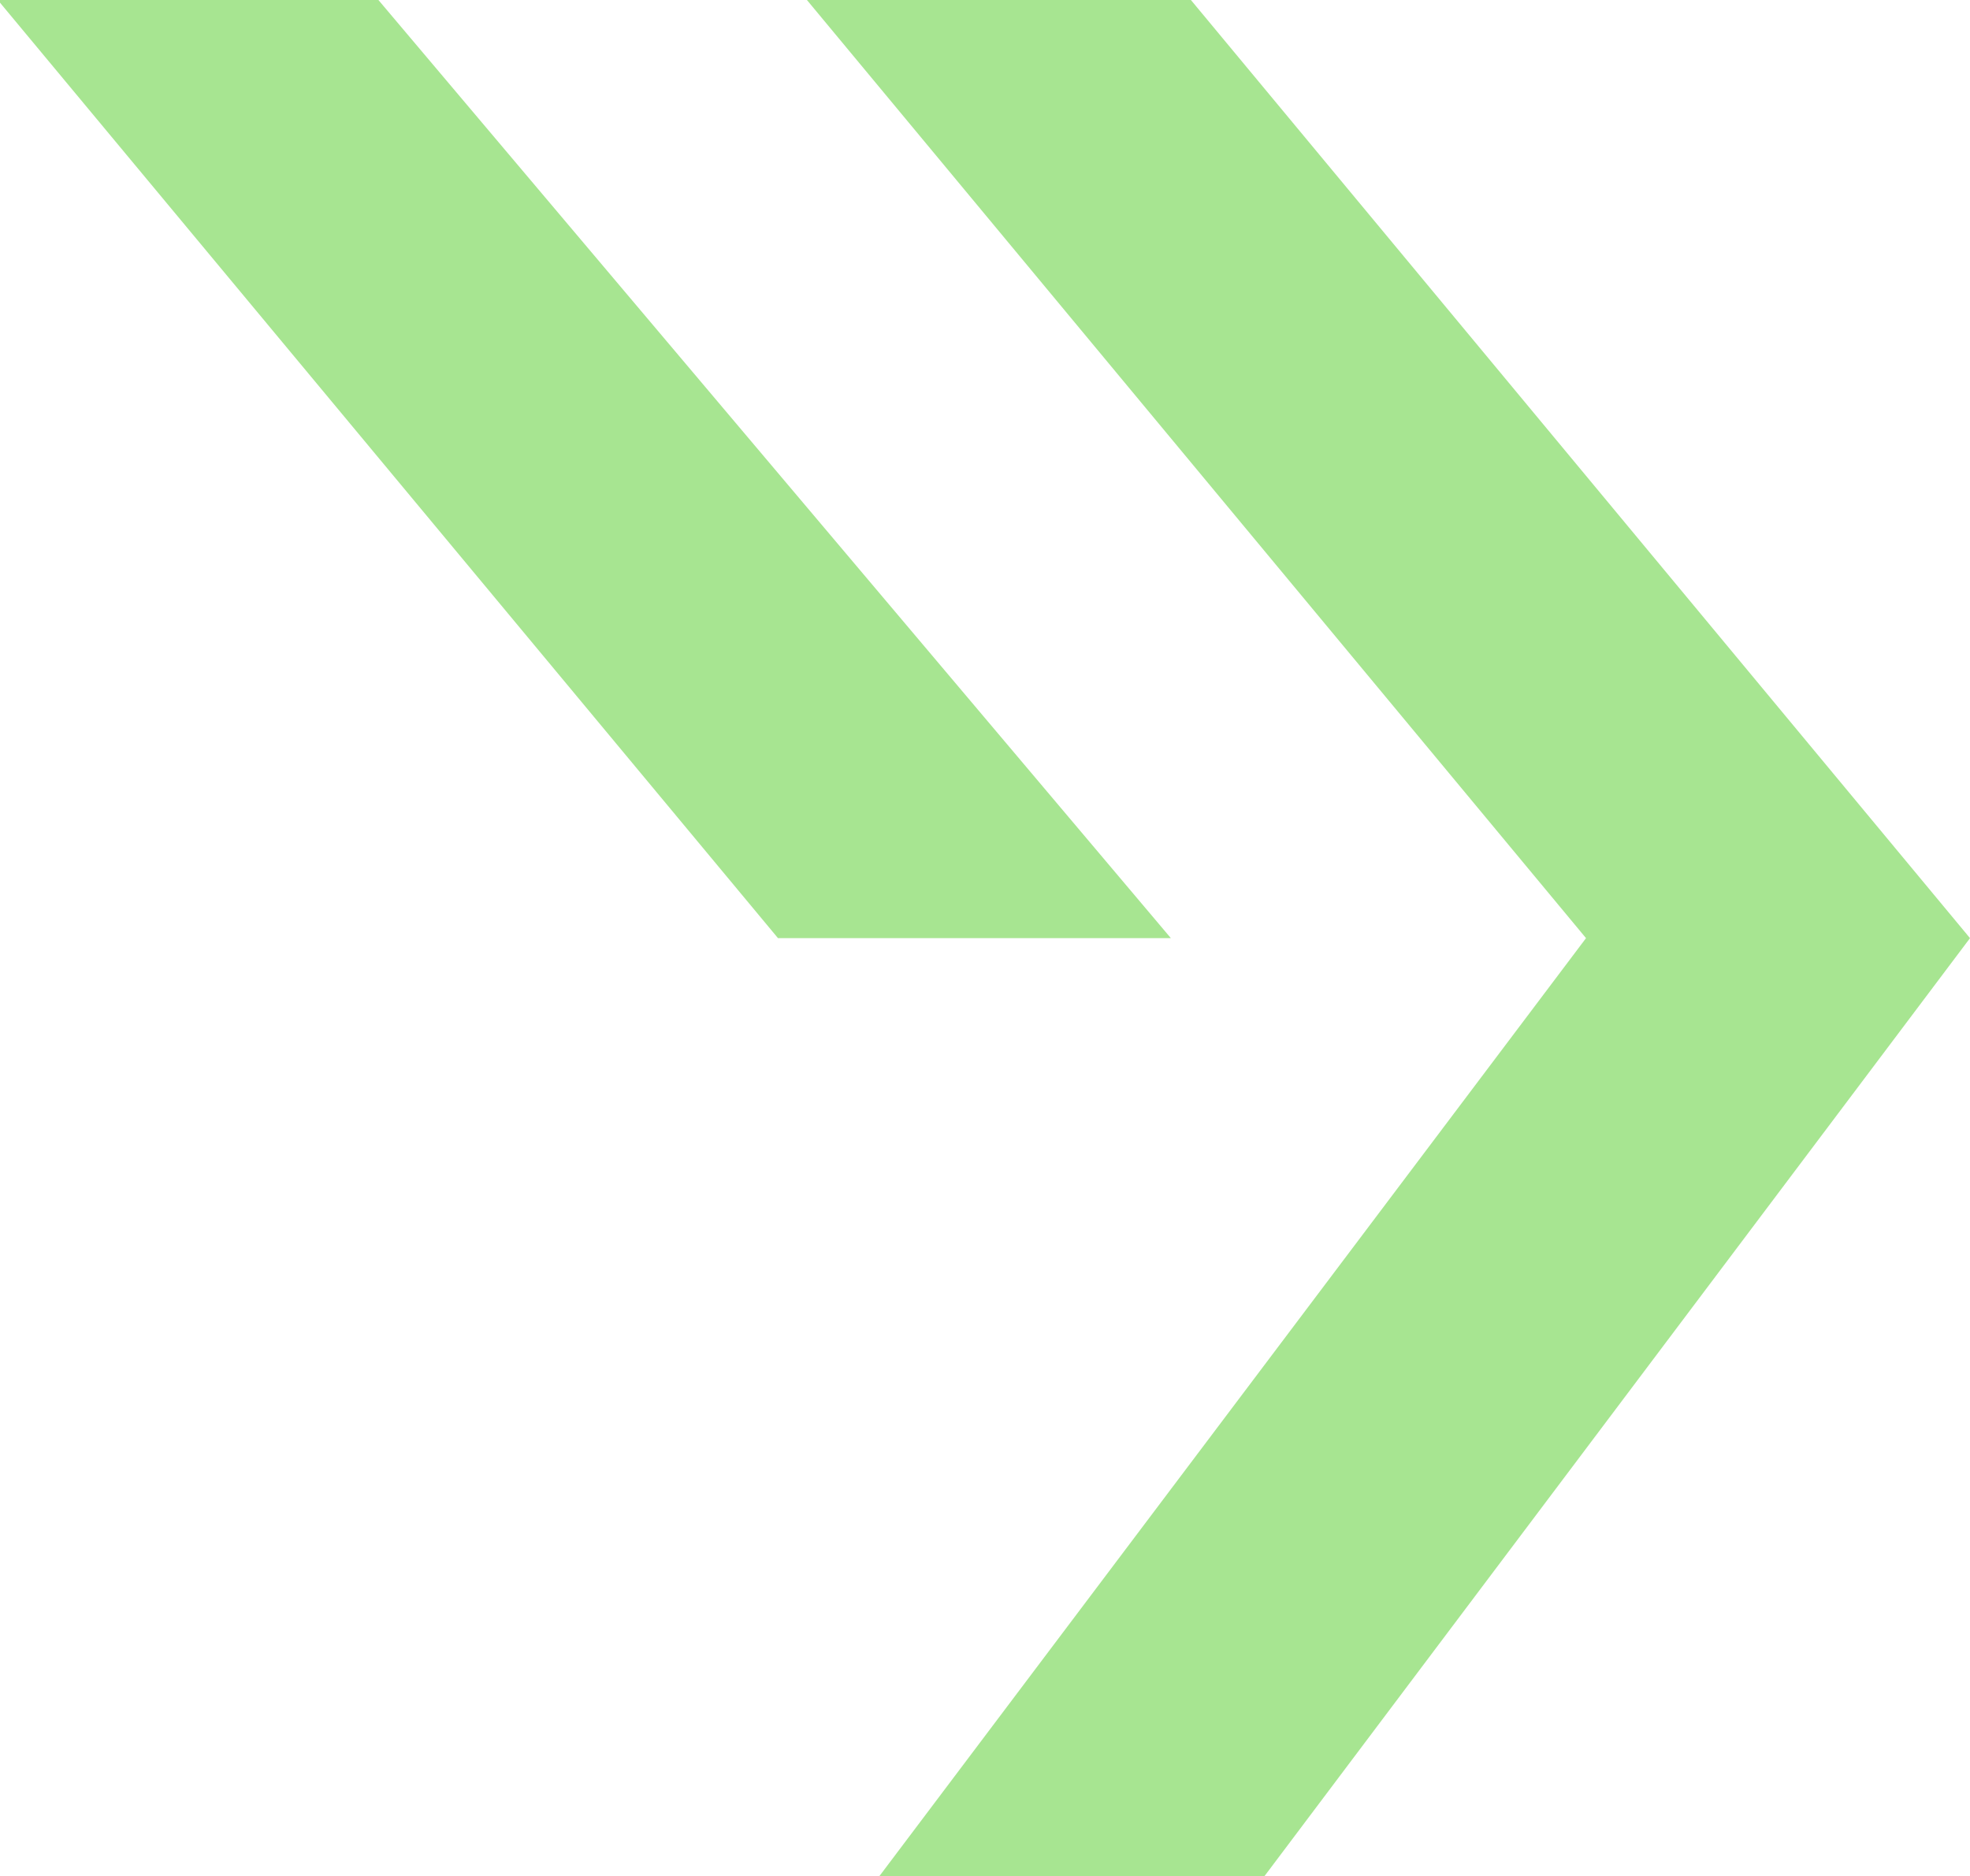
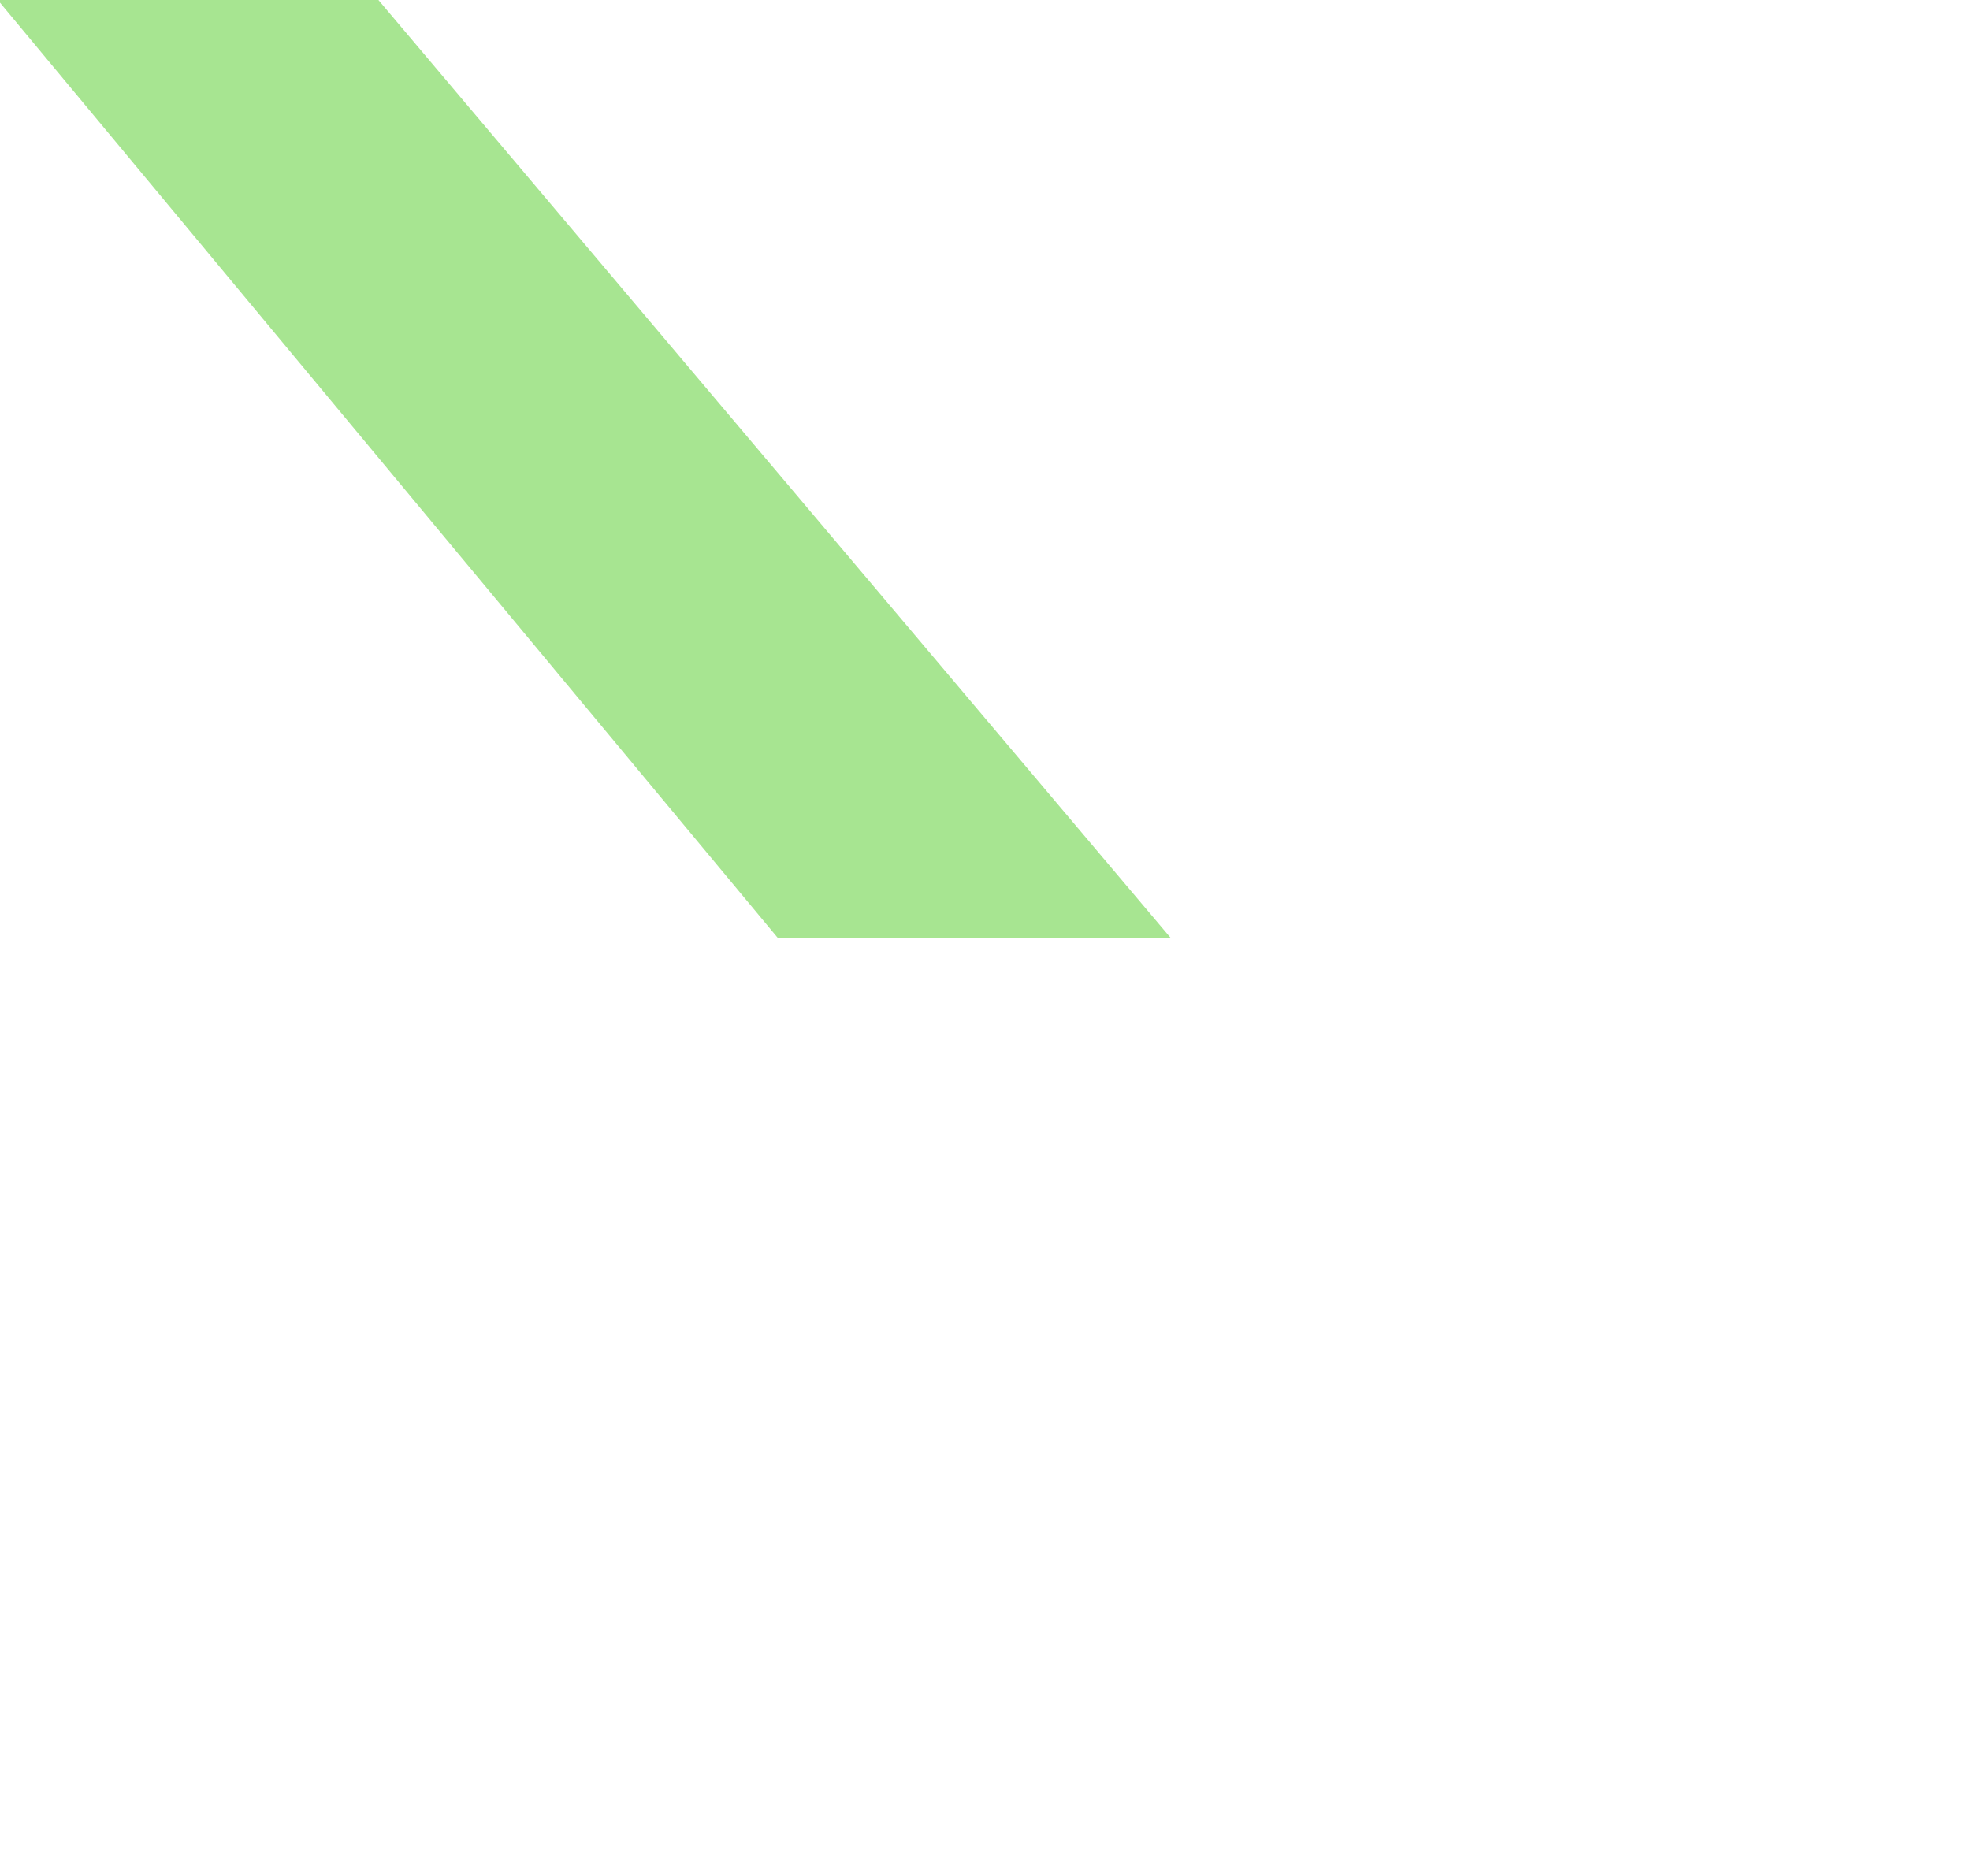
<svg xmlns="http://www.w3.org/2000/svg" id="Ebene_1" viewBox="0 0 177 168.6">
  <defs>
    <style>      .st0 {        fill: #a7e591;      }    </style>
  </defs>
  <polygon class="st0" points="-.2 0 69.9 84.3 105.2 84.3 34 0 -.2 0" />
-   <polygon class="st0" points="142.5 84.3 79 168.6 113.6 168.6 177 84.3 107 0 72.5 0 142.5 84.3" />
</svg>